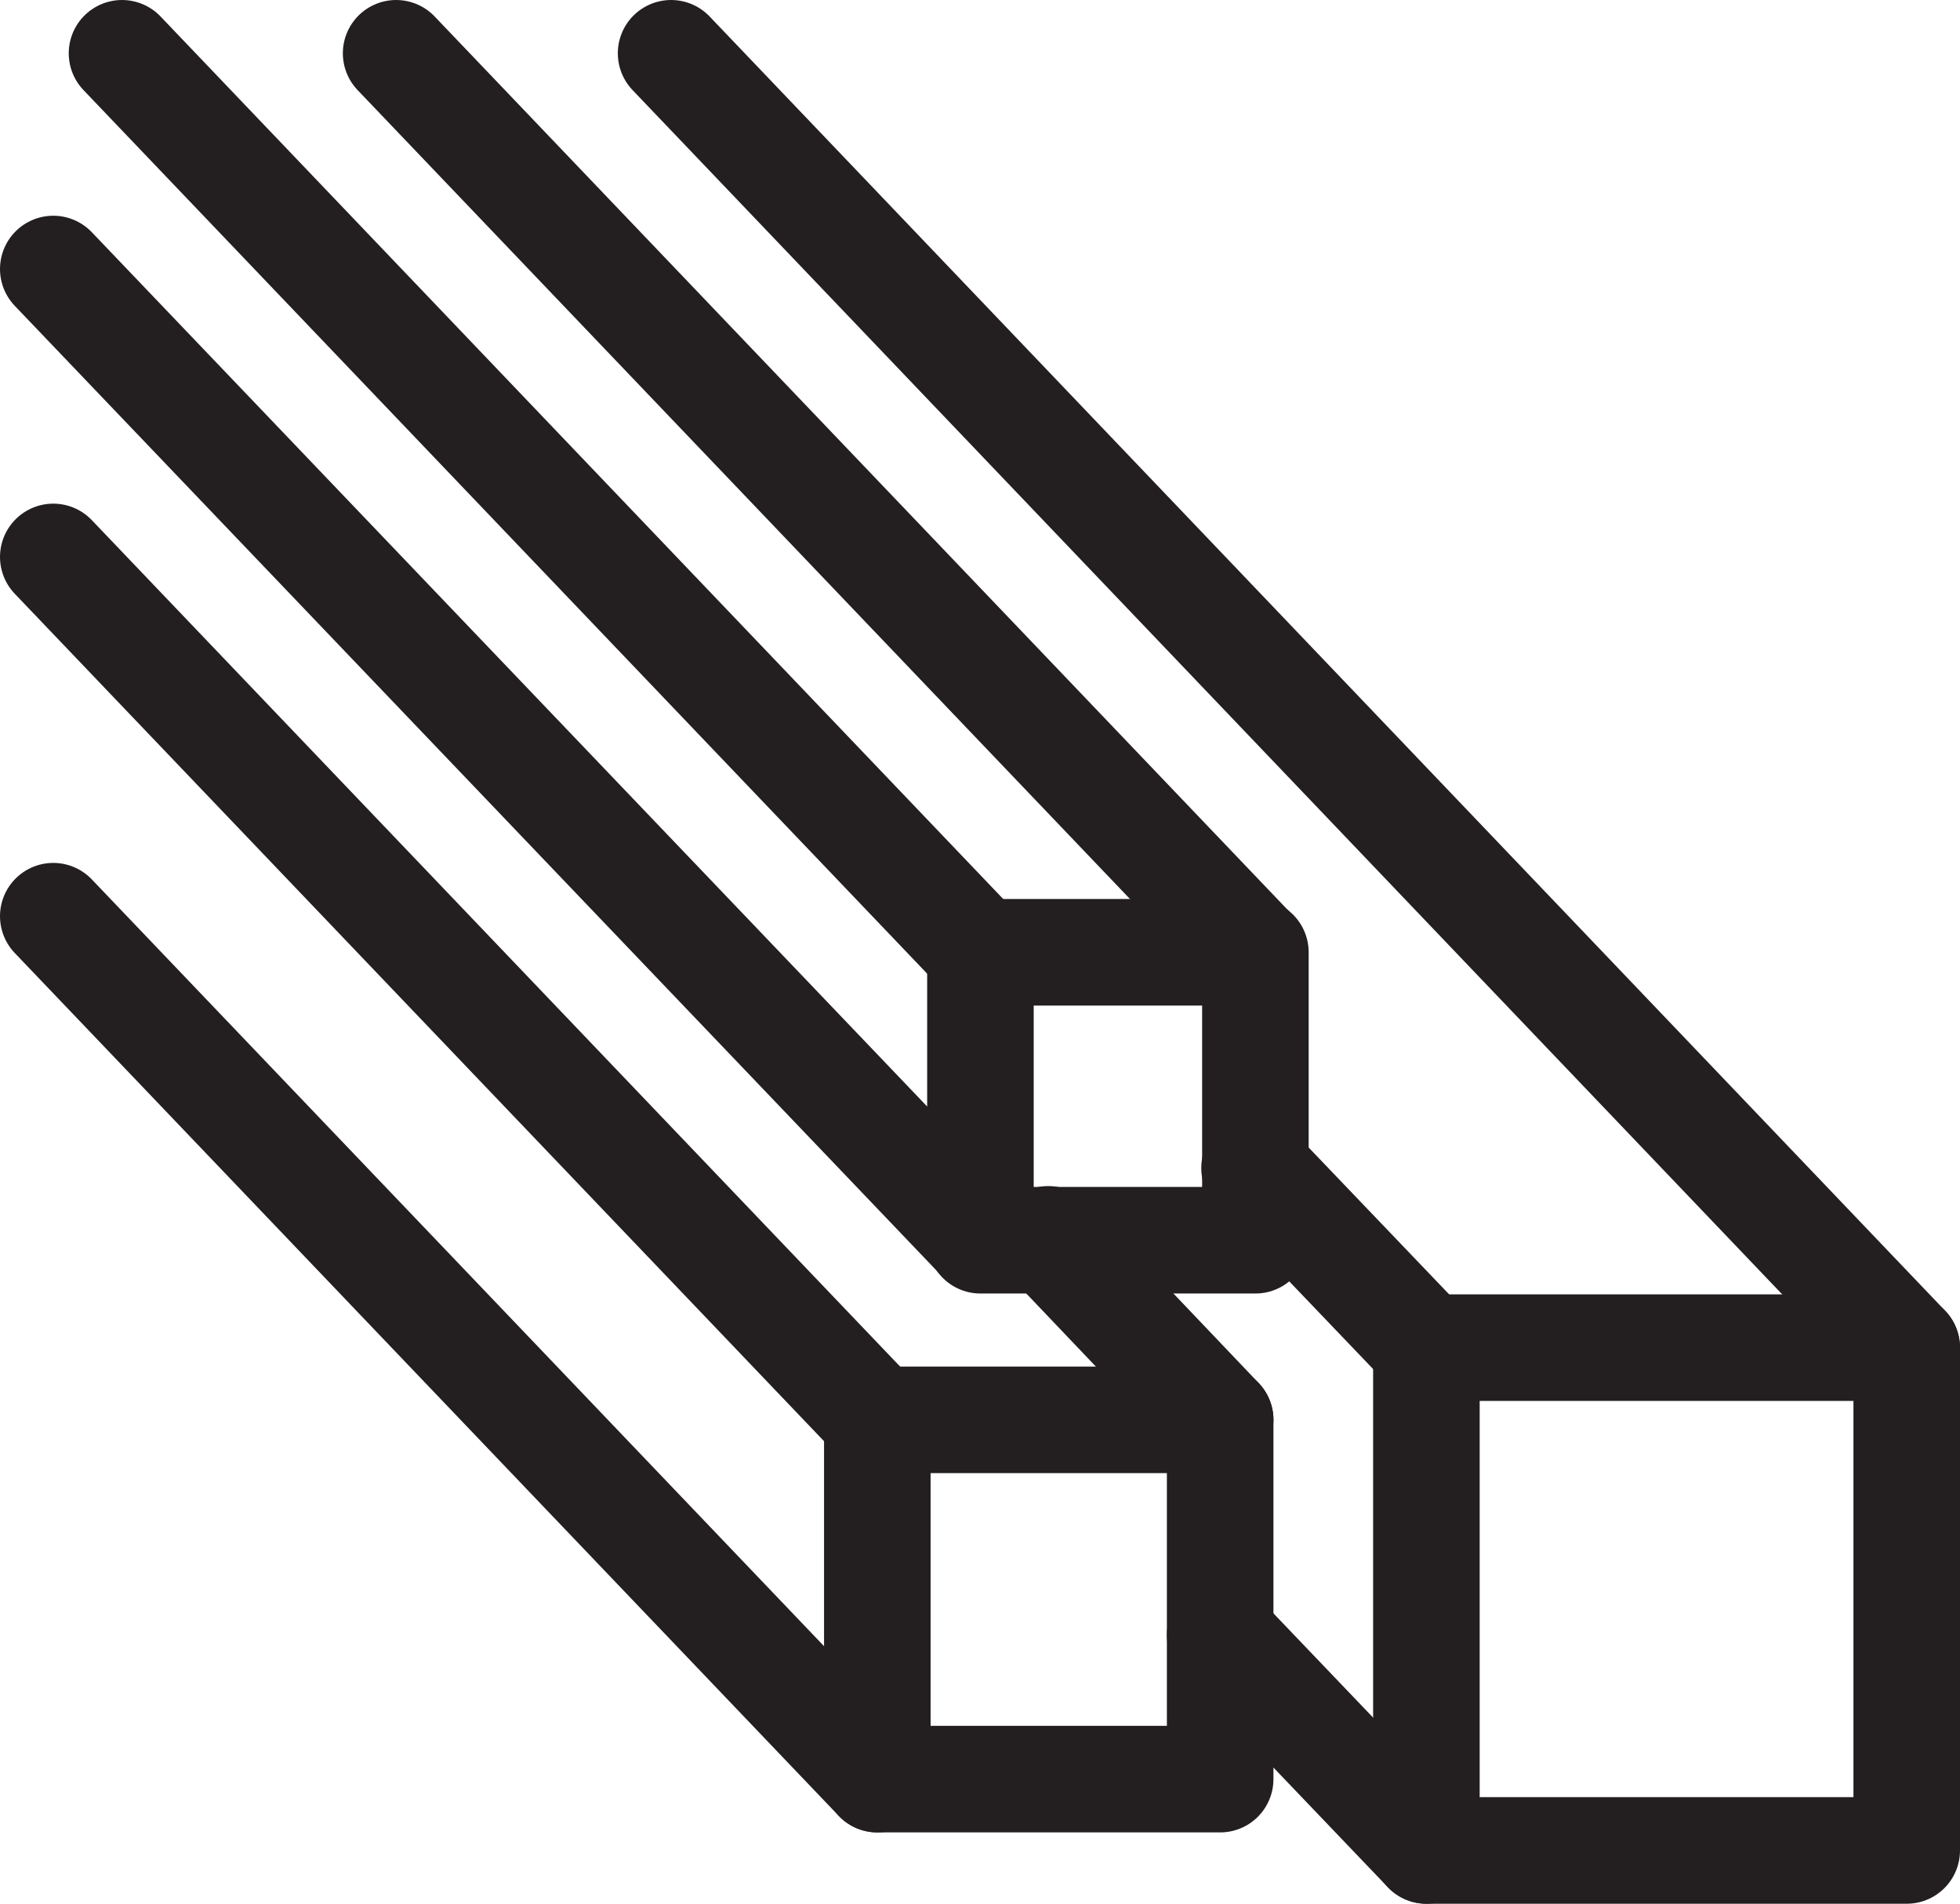
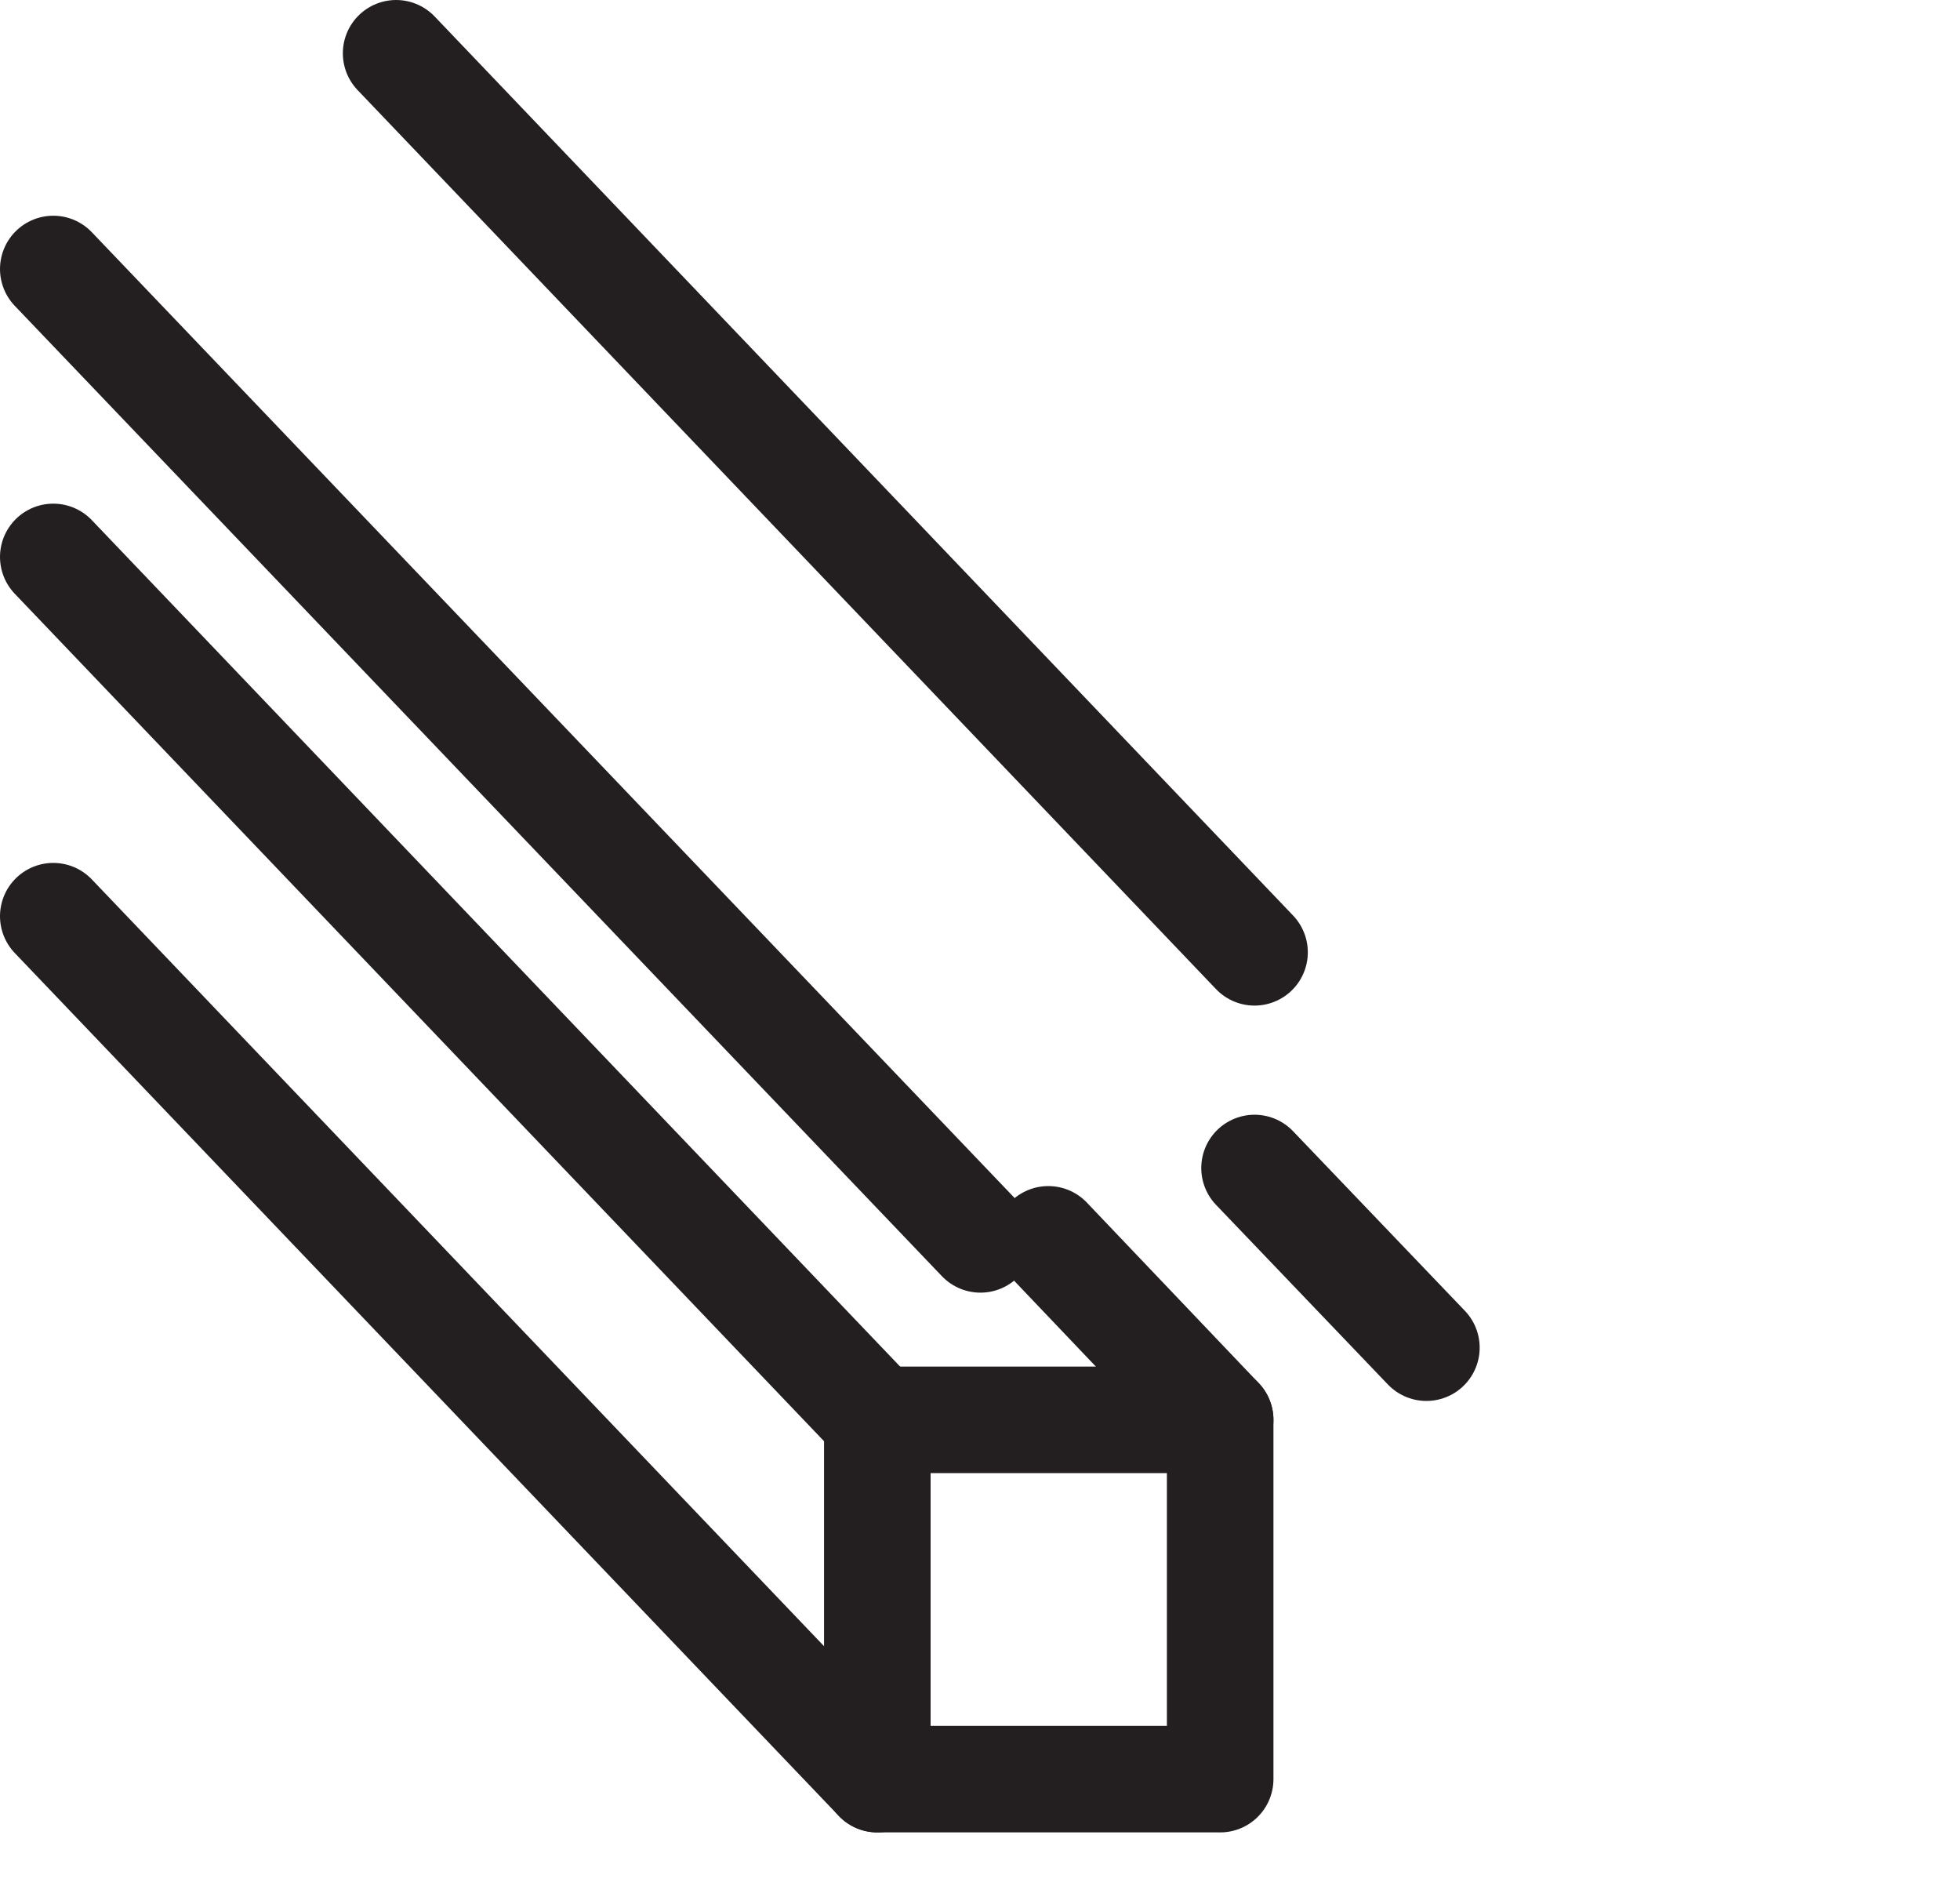
<svg xmlns="http://www.w3.org/2000/svg" viewBox="0 0 22.81 22.15">
  <defs>
    <style>.cls-1{fill:none;stroke:#231f20;stroke-linecap:round;stroke-linejoin:round;stroke-width:1.24px;}</style>
  </defs>
  <title>Zasób 2</title>
  <g id="Warstwa_2" data-name="Warstwa 2">
    <g id="Warstwa_1-2" data-name="Warstwa 1">
      <line class="cls-1" x1="10.21" y1="20.7" x2="0.62" y2="10.66" />
      <line class="cls-1" x1="10.21" y1="16.52" x2="0.62" y2="6.48" />
-       <line class="cls-1" x1="16.6" y1="21.53" x2="14.2" y2="19.02" />
      <line class="cls-1" x1="16.6" y1="15.68" x2="14.6" y2="13.59" />
      <line class="cls-1" x1="14.2" y1="16.52" x2="12.2" y2="14.42" />
      <line class="cls-1" x1="11.41" y1="14.42" x2="0.62" y2="3.13" />
-       <line class="cls-1" x1="11.41" y1="11.08" x2="1.42" y2="0.62" />
      <line class="cls-1" x1="14.6" y1="11.08" x2="4.61" y2="0.62" />
-       <line class="cls-1" x1="22.19" y1="15.68" x2="7.81" y2="0.62" />
-       <rect class="cls-1" x="11.41" y="11.08" width="3.2" height="3.35" />
      <rect class="cls-1" x="10.21" y="16.52" width="3.99" height="4.18" />
-       <rect class="cls-1" x="16.6" y="15.68" width="5.59" height="5.85" />
    </g>
  </g>
</svg>